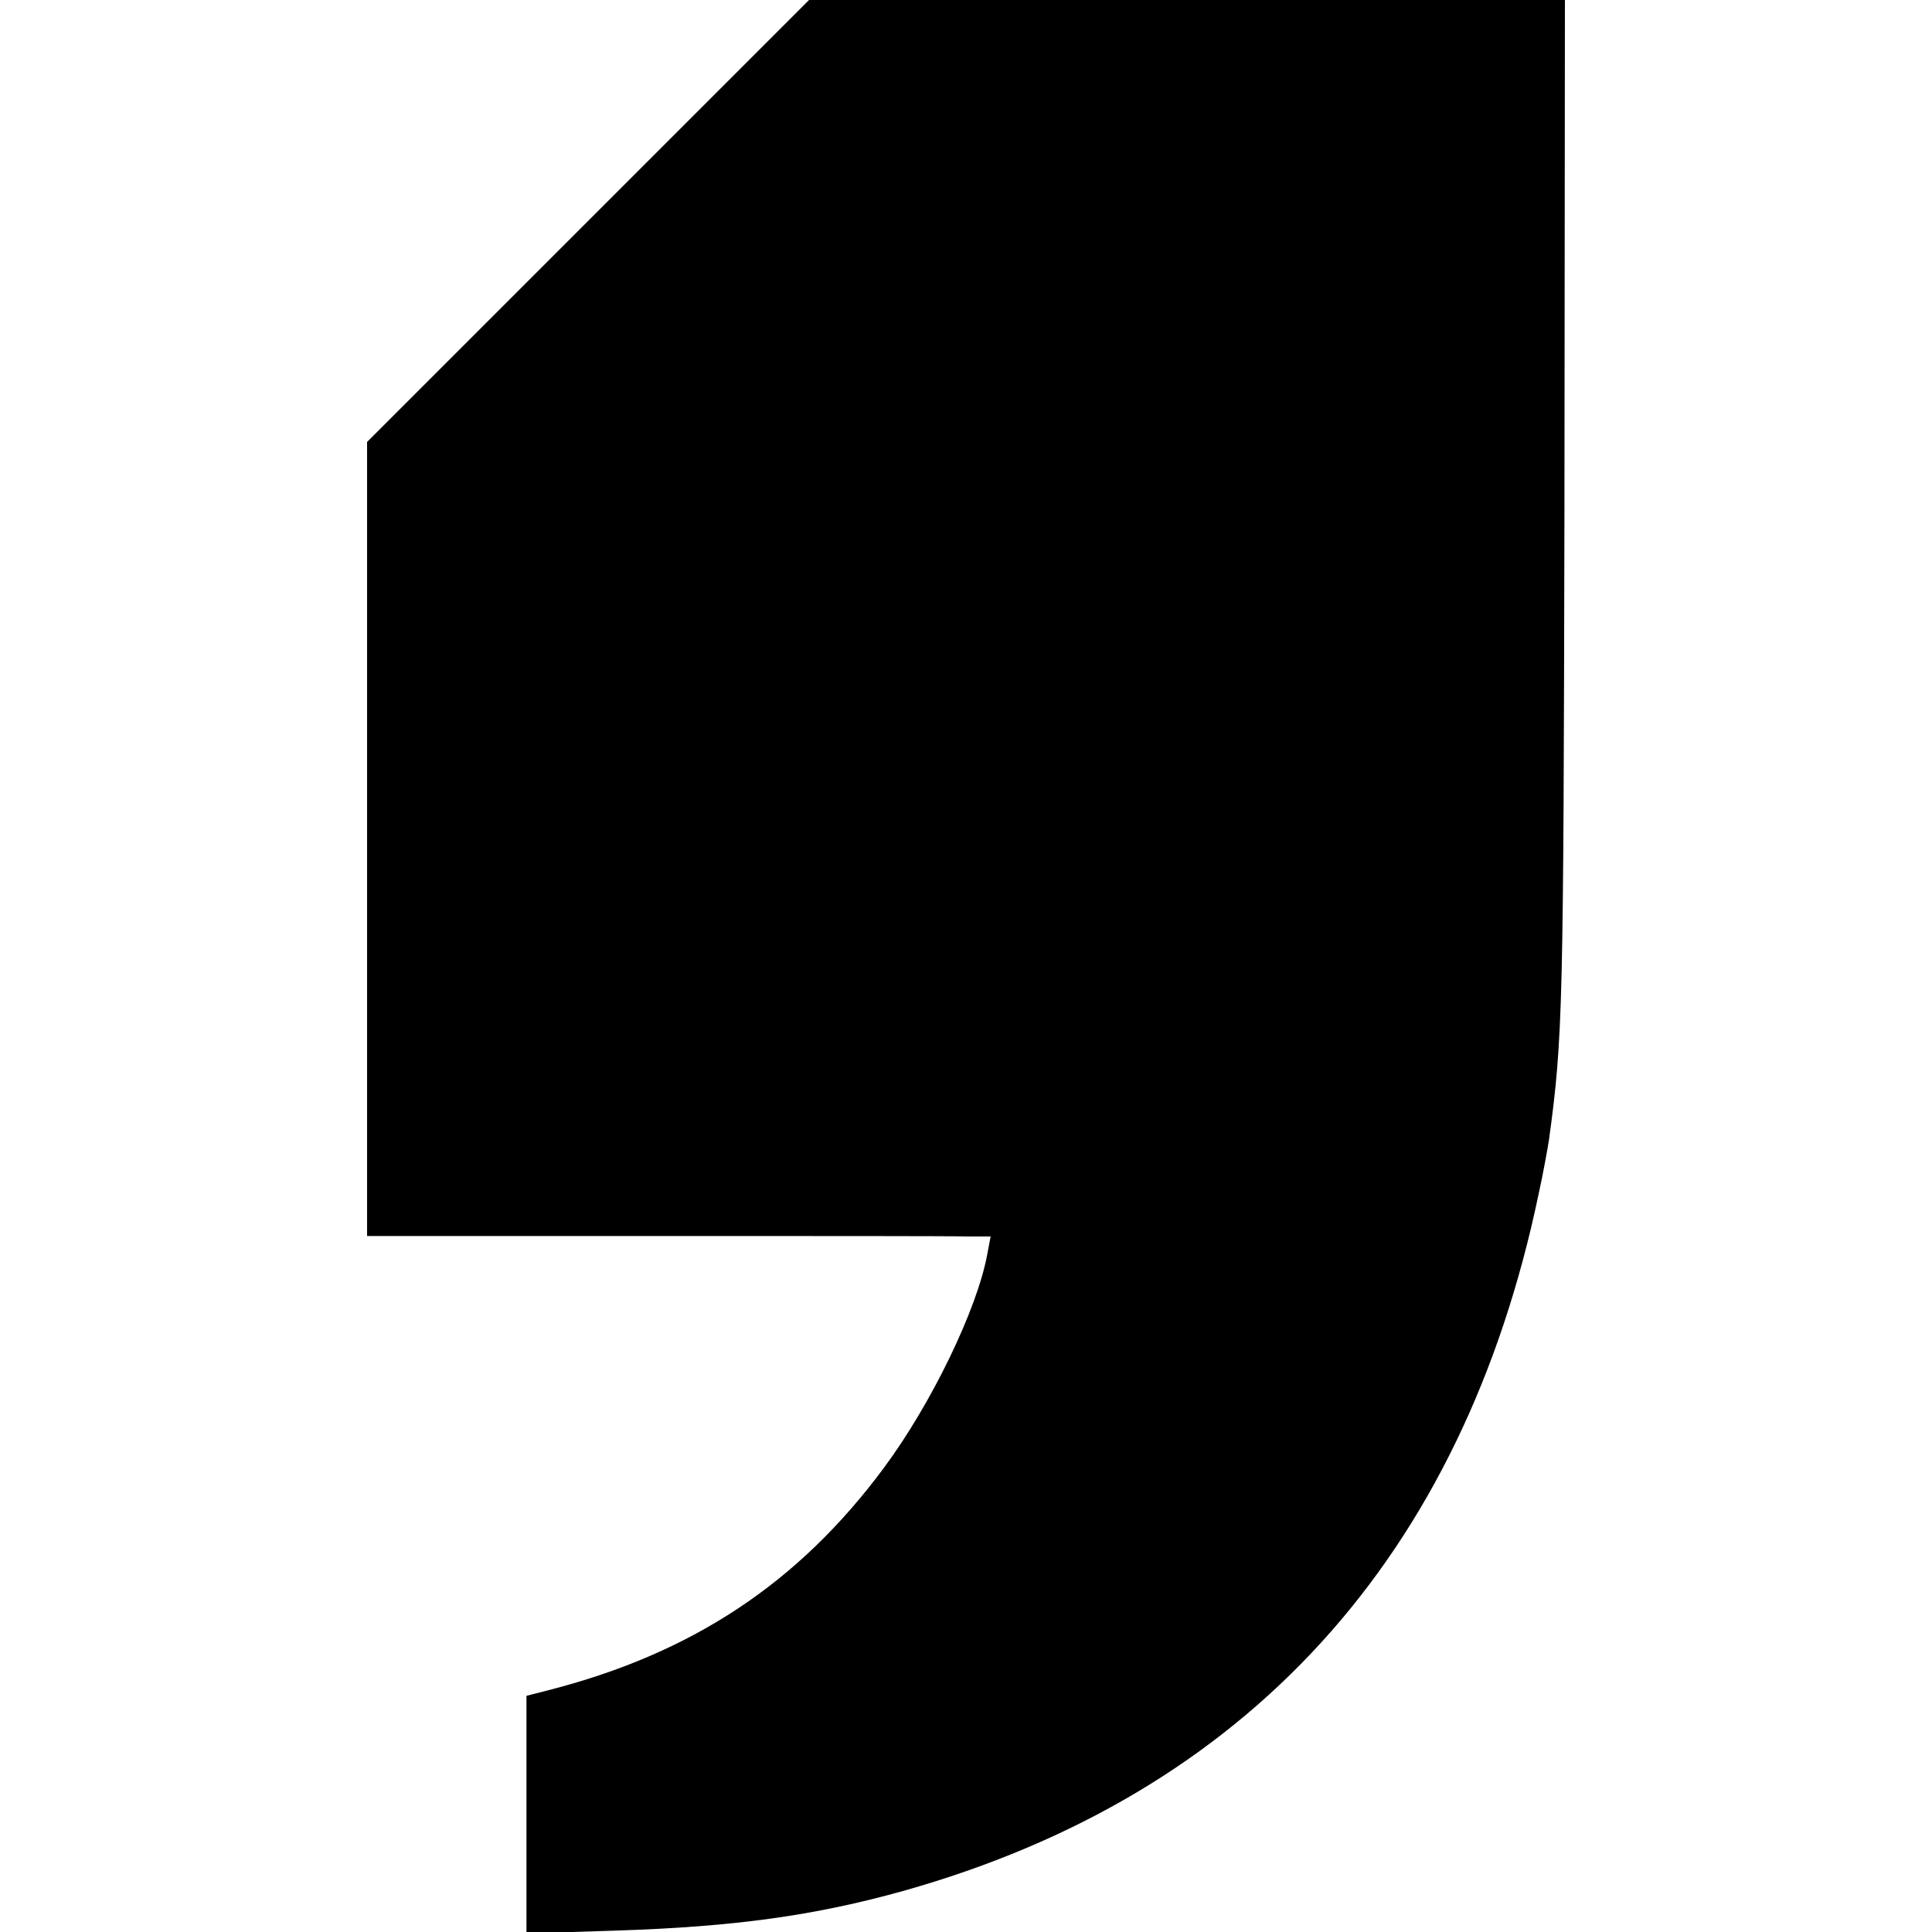
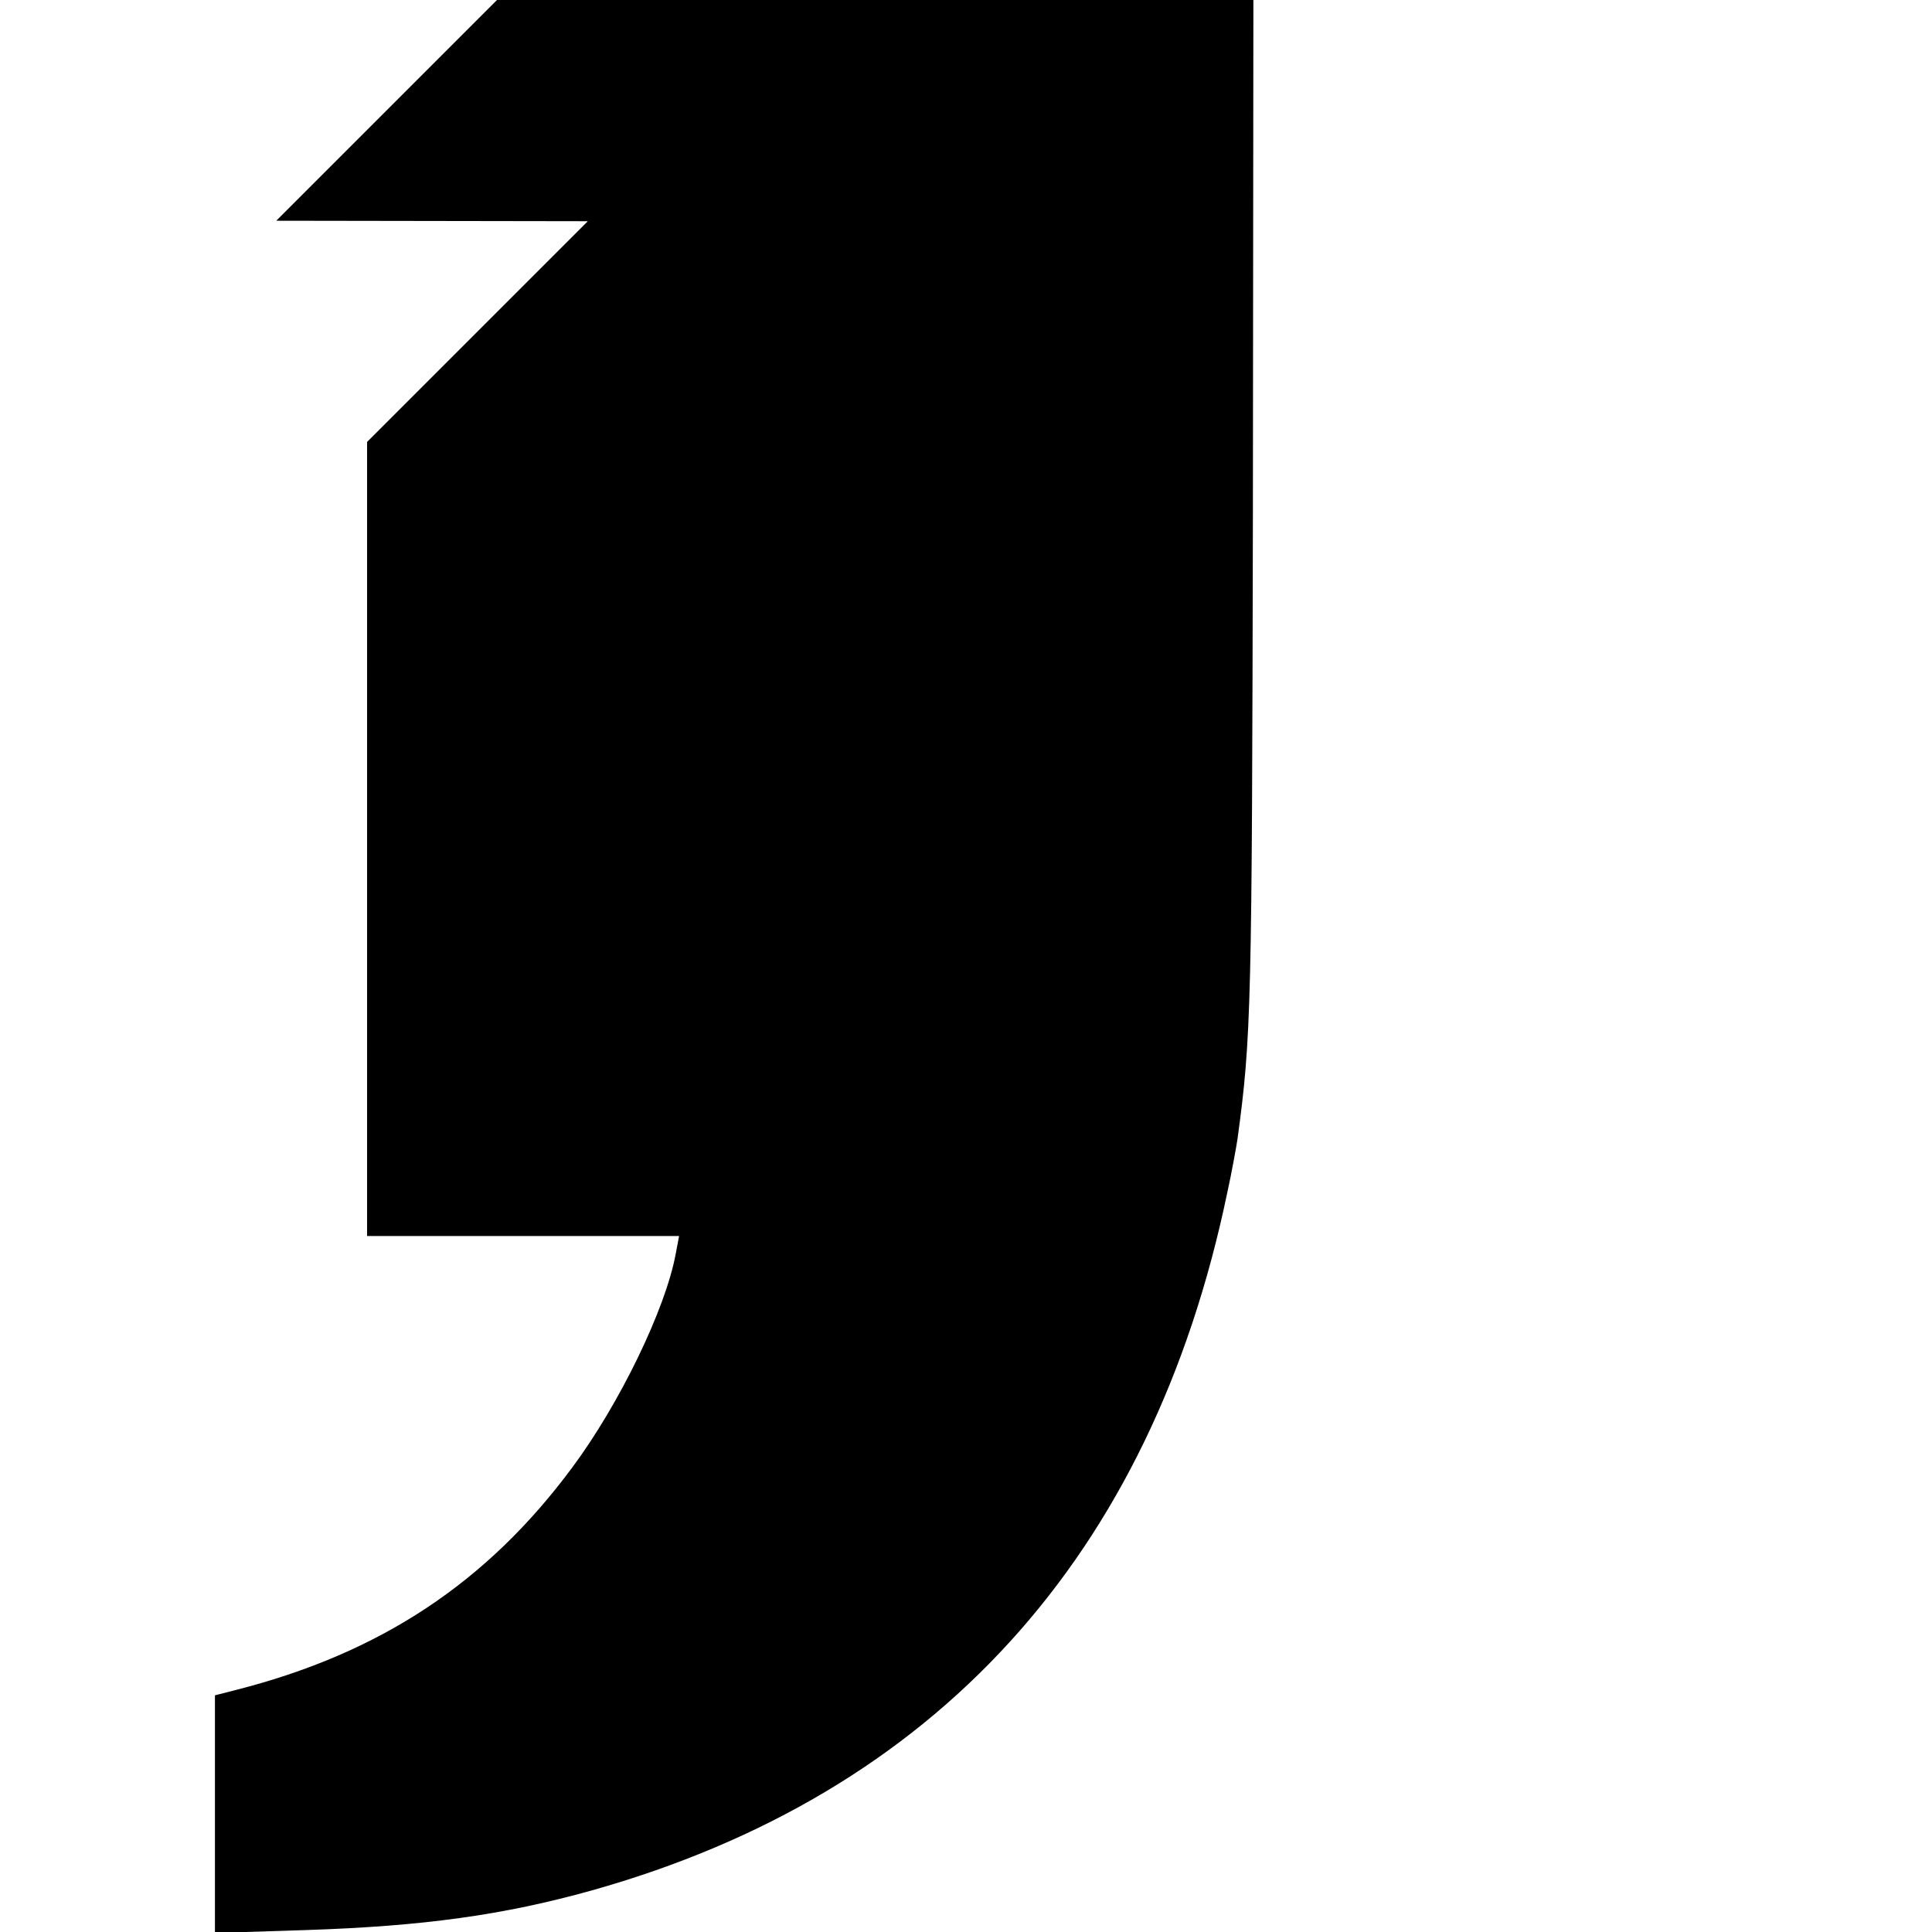
<svg xmlns="http://www.w3.org/2000/svg" version="1.0" width="400pt" height="400pt" viewBox="0 0 400 400" preserveAspectRatio="xMidYMid meet">
  <g transform="translate(0,400) scale(0.1,-0.1)" fill="#000000" stroke="none">
-     <path d="M1217 3542 l-457 -457 0 -822 0 -822 598 0 c328 0 619 0 645 -1 l48 0 -7 -37 c-21 -114 -116 -310 -214 -442 -177 -239 -398 -385 -697 -461 l-43 -11 0 -246 0 -246 188 6 c244 8 409 31 592 82 711 200 1159 691 1316 1445 9 41 18 91 21 110 29 213 30 273 32 1303 l1 1057 -782 0 -783 0 -458 -458z" />
+     <path d="M1217 3542 l-457 -457 0 -822 0 -822 598 0 l48 0 -7 -37 c-21 -114 -116 -310 -214 -442 -177 -239 -398 -385 -697 -461 l-43 -11 0 -246 0 -246 188 6 c244 8 409 31 592 82 711 200 1159 691 1316 1445 9 41 18 91 21 110 29 213 30 273 32 1303 l1 1057 -782 0 -783 0 -458 -458z" />
  </g>
</svg>